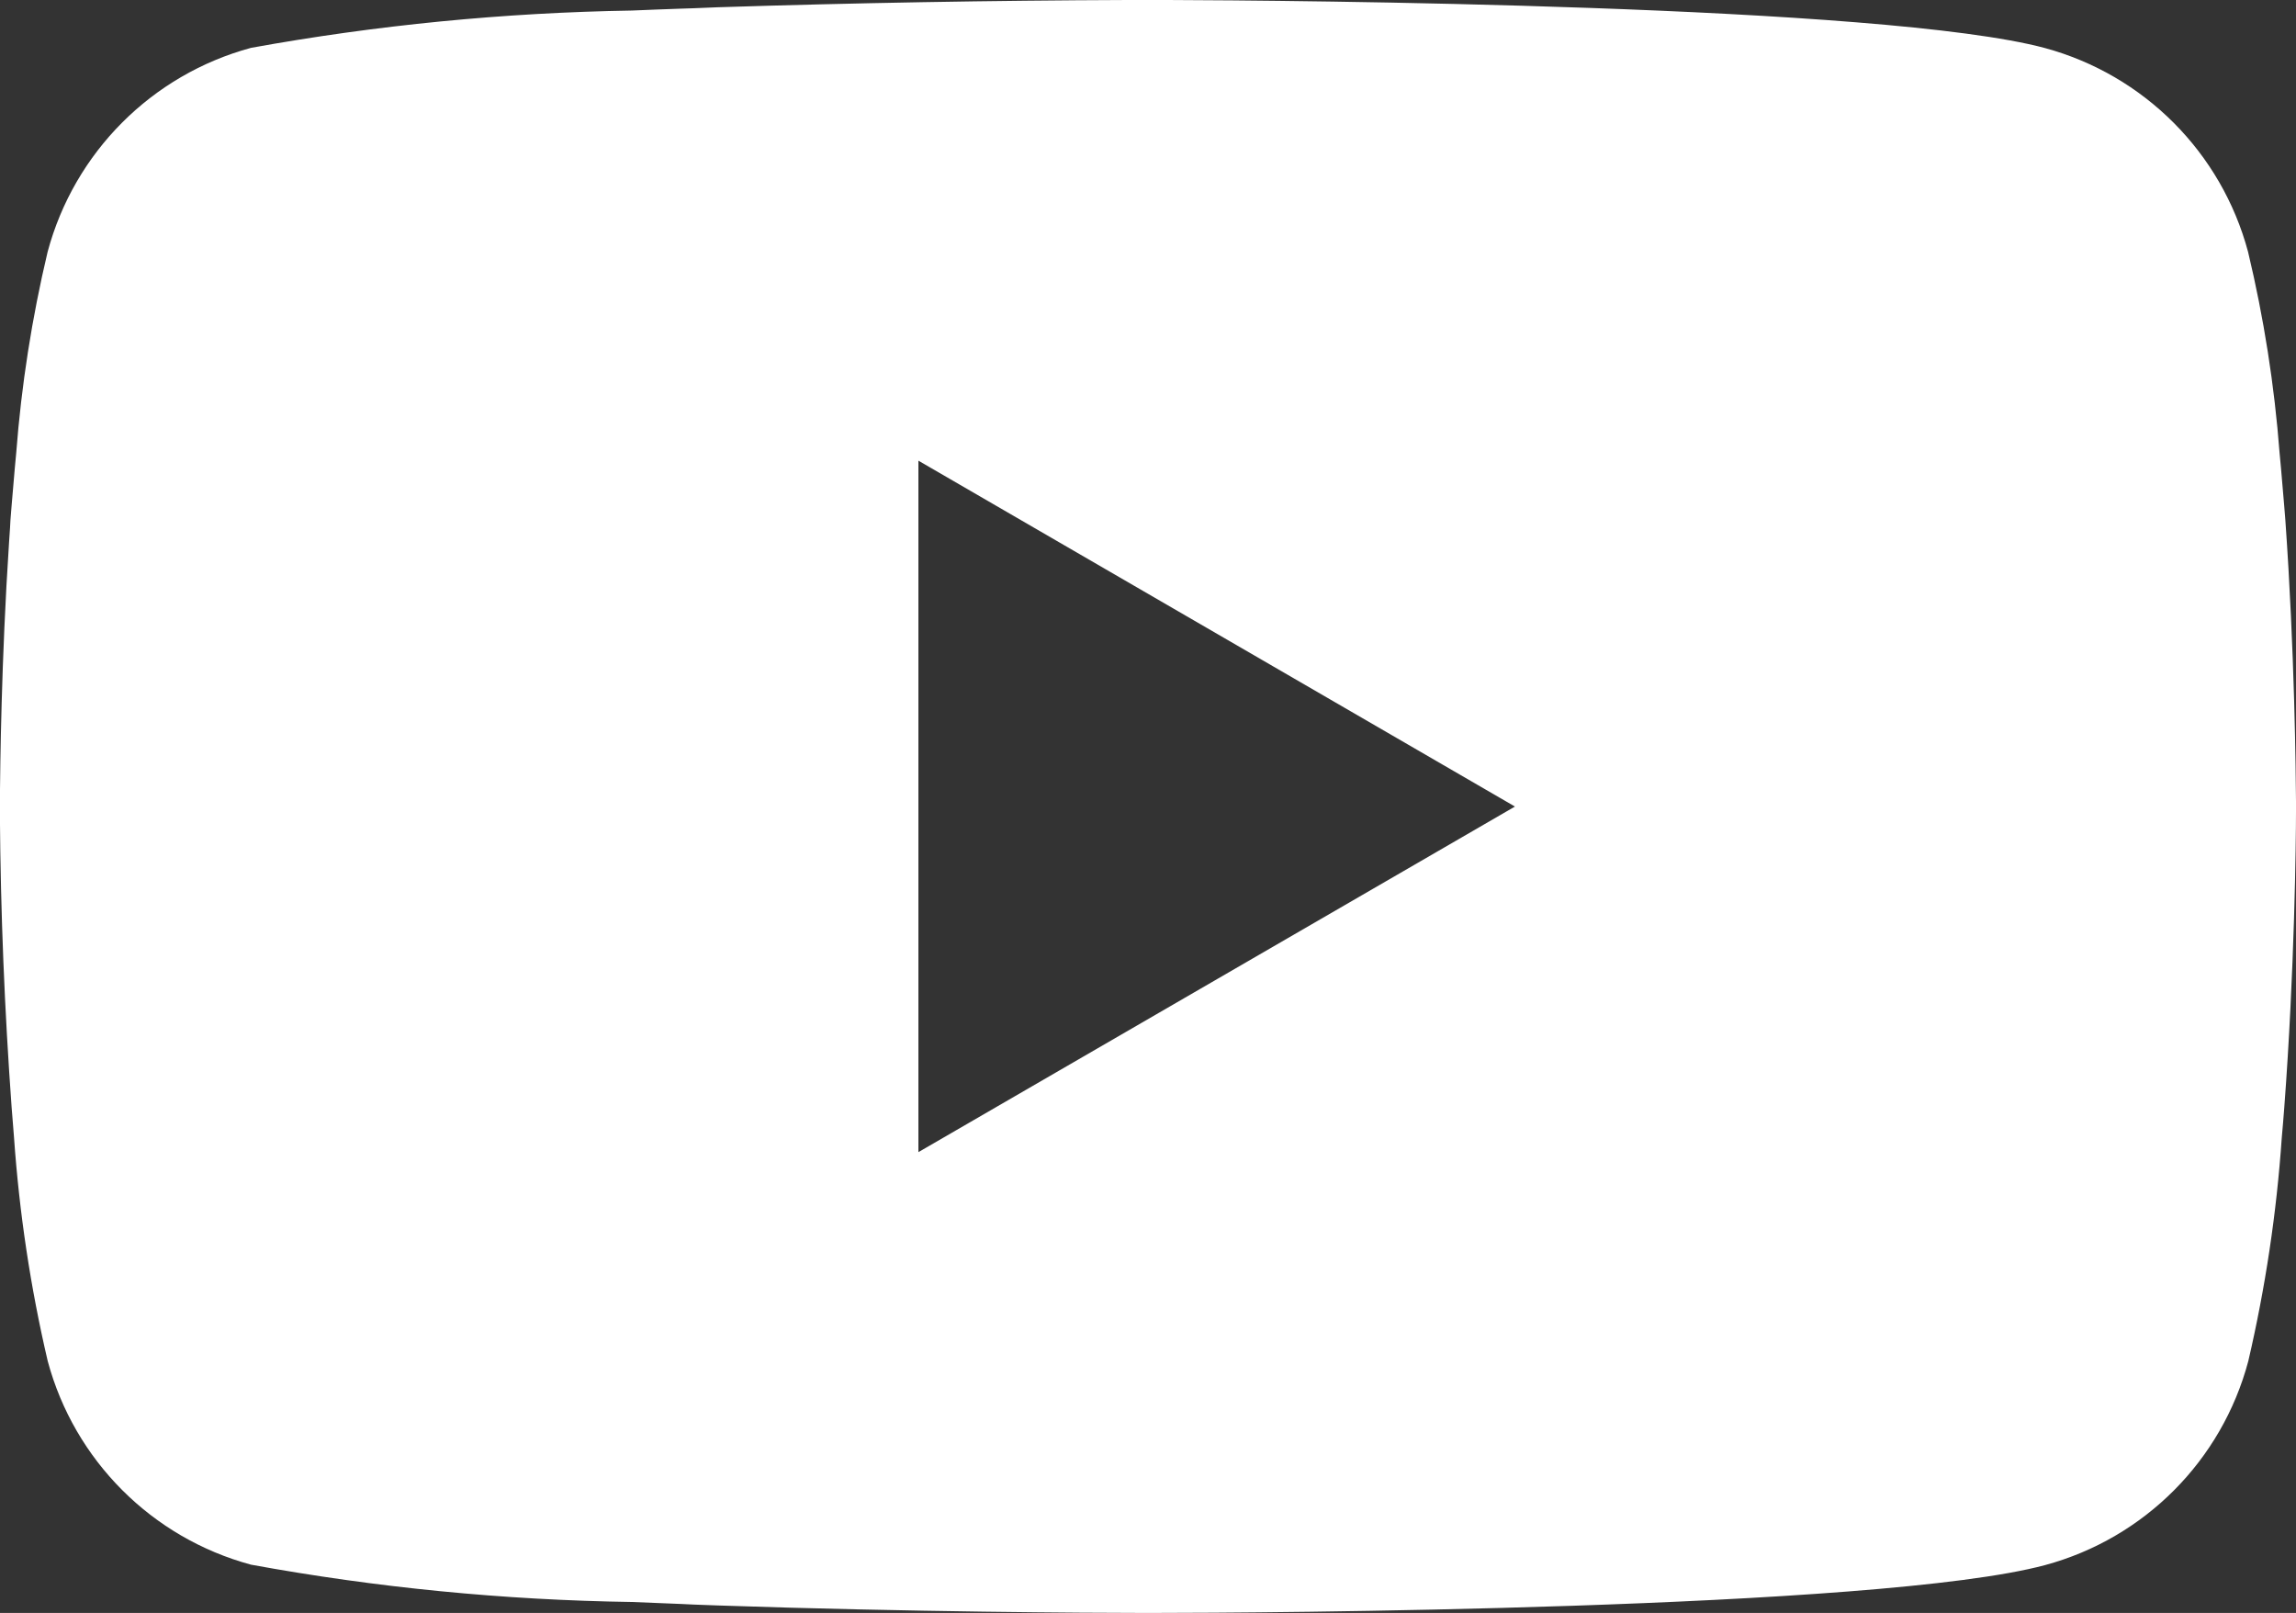
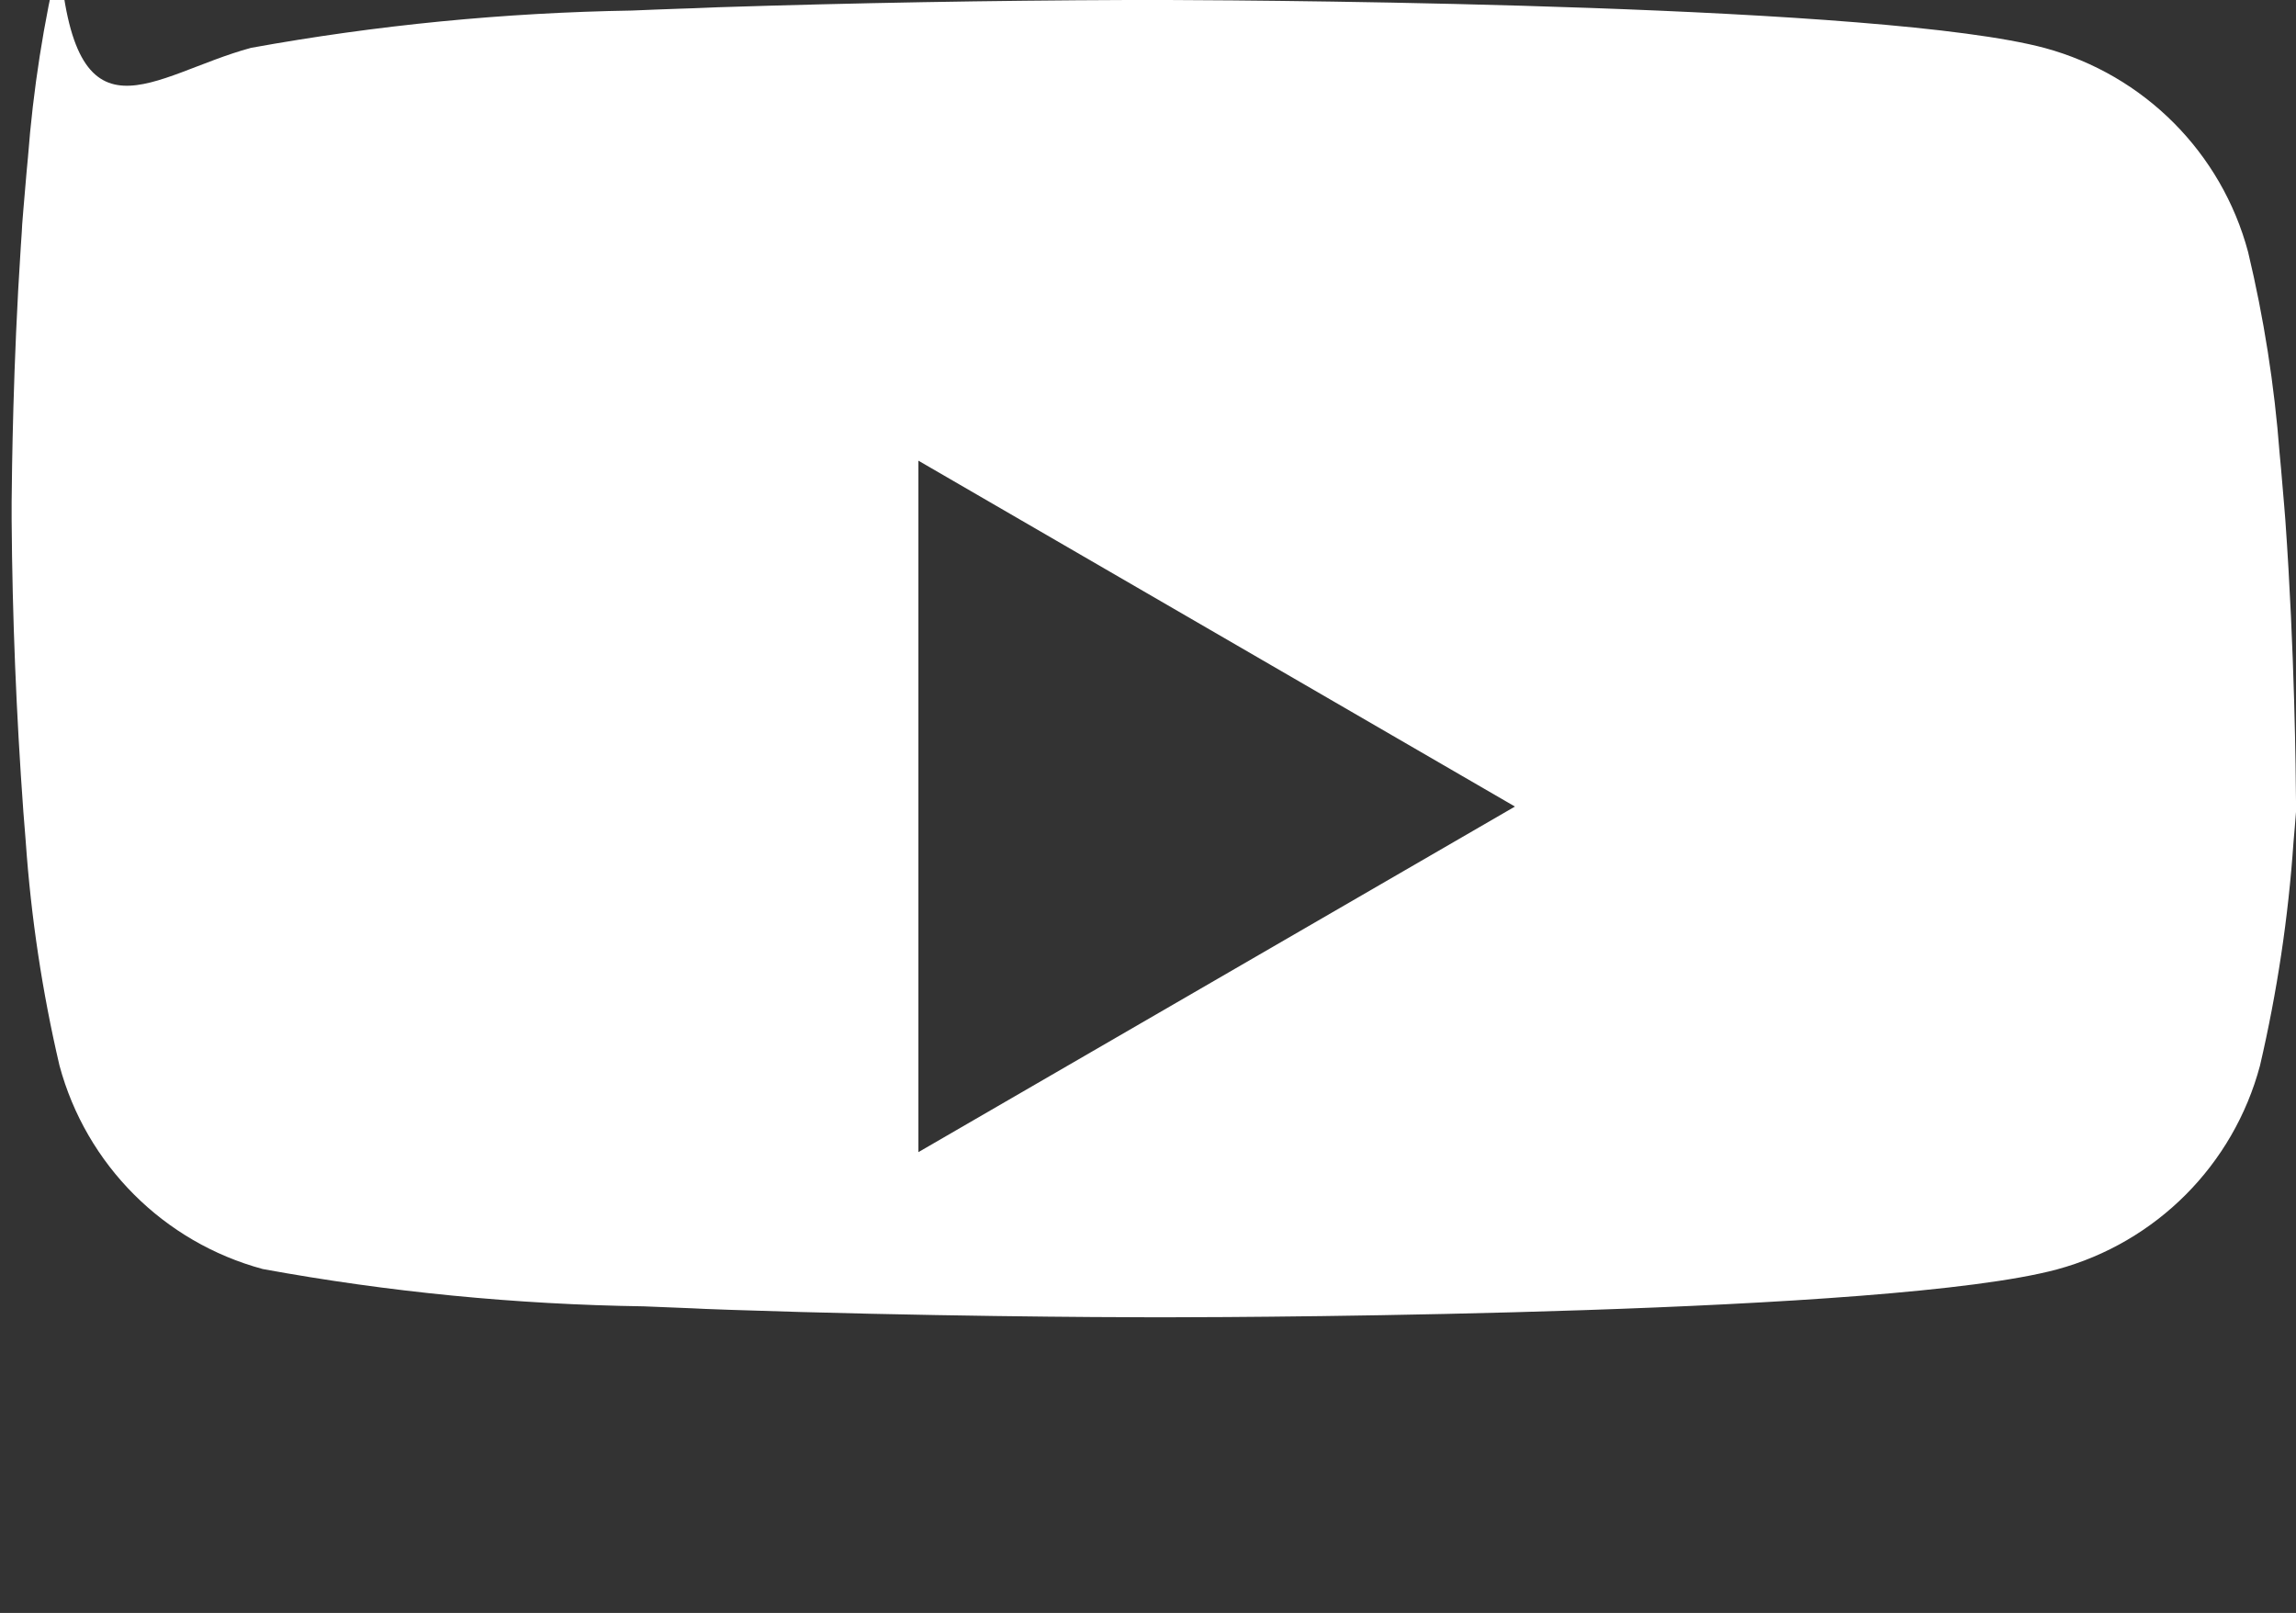
<svg xmlns="http://www.w3.org/2000/svg" id="Layer_2" viewBox="0 0 230.85 162.14">
  <rect x="0" y="0" width="230.85" height="162.14" fill="#333333" stroke="none" />
  <defs>
    <style>
      .cls-1 {
        fill: #fff;
      }
    </style>
  </defs>
  <g id="Layer_1-2" data-name="Layer_1">
    <g id="youtube">
      <g id="Group_123">
-         <path id="Path_93" class="cls-1" d="M116.17,0h1.28c11.86.04,71.96.48,88.16,4.83,9.97,2.71,17.75,10.51,20.42,20.49,1.59,6.65,2.65,13.41,3.17,20.23l.14,1.5.32,3.75.12,1.5c.94,13.19,1.05,25.54,1.07,28.24v1.08c0,2.8-.14,15.99-1.18,29.72l-.12,1.52-.13,1.5c-.52,7.57-1.65,15.09-3.37,22.48-2.66,9.98-10.44,17.79-20.42,20.49-16.74,4.5-80.35,4.81-89.17,4.81h-2.05c-4.46,0-22.9-.09-42.23-.75l-2.45-.09-1.26-.06-2.47-.1-2.47-.1c-12.85-.19-25.66-1.44-38.29-3.75-9.97-2.69-17.76-10.49-20.44-20.46-1.73-7.39-2.86-14.91-3.39-22.48l-.12-1.52-.12-1.5c-.71-9.77-1.11-19.57-1.18-29.38v-1.77c.03-3.1.14-13.82.92-25.65l.1-1.49.04-.75.12-1.5.32-3.75.14-1.5c.52-6.82,1.58-13.58,3.16-20.23C7.47,15.32,15.26,7.51,25.24,4.81c12.64-2.29,25.45-3.54,38.29-3.75l2.45-.1,2.48-.09,1.24-.04,2.47-.1c13.73-.44,27.47-.68,41.21-.73h2.78ZM92.34,46.3v69.52l59.98-34.74-59.98-34.77Z" />
+         <path id="Path_93" class="cls-1" d="M116.17,0h1.28c11.86.04,71.96.48,88.16,4.83,9.97,2.71,17.75,10.51,20.42,20.49,1.59,6.65,2.65,13.41,3.17,20.23l.14,1.5.32,3.75.12,1.5c.94,13.19,1.05,25.54,1.07,28.24v1.08l-.12,1.52-.13,1.5c-.52,7.57-1.65,15.09-3.37,22.48-2.66,9.98-10.44,17.79-20.42,20.49-16.74,4.5-80.35,4.81-89.17,4.81h-2.05c-4.46,0-22.9-.09-42.23-.75l-2.45-.09-1.26-.06-2.47-.1-2.47-.1c-12.85-.19-25.66-1.44-38.29-3.75-9.97-2.69-17.76-10.49-20.44-20.46-1.73-7.39-2.86-14.91-3.39-22.48l-.12-1.52-.12-1.5c-.71-9.77-1.11-19.57-1.18-29.38v-1.77c.03-3.1.14-13.82.92-25.65l.1-1.49.04-.75.12-1.5.32-3.75.14-1.5c.52-6.82,1.58-13.58,3.16-20.23C7.47,15.32,15.26,7.51,25.24,4.81c12.64-2.29,25.45-3.54,38.29-3.75l2.45-.1,2.48-.09,1.24-.04,2.47-.1c13.73-.44,27.47-.68,41.21-.73h2.78ZM92.34,46.3v69.52l59.98-34.74-59.98-34.77Z" />
      </g>
    </g>
  </g>
</svg>